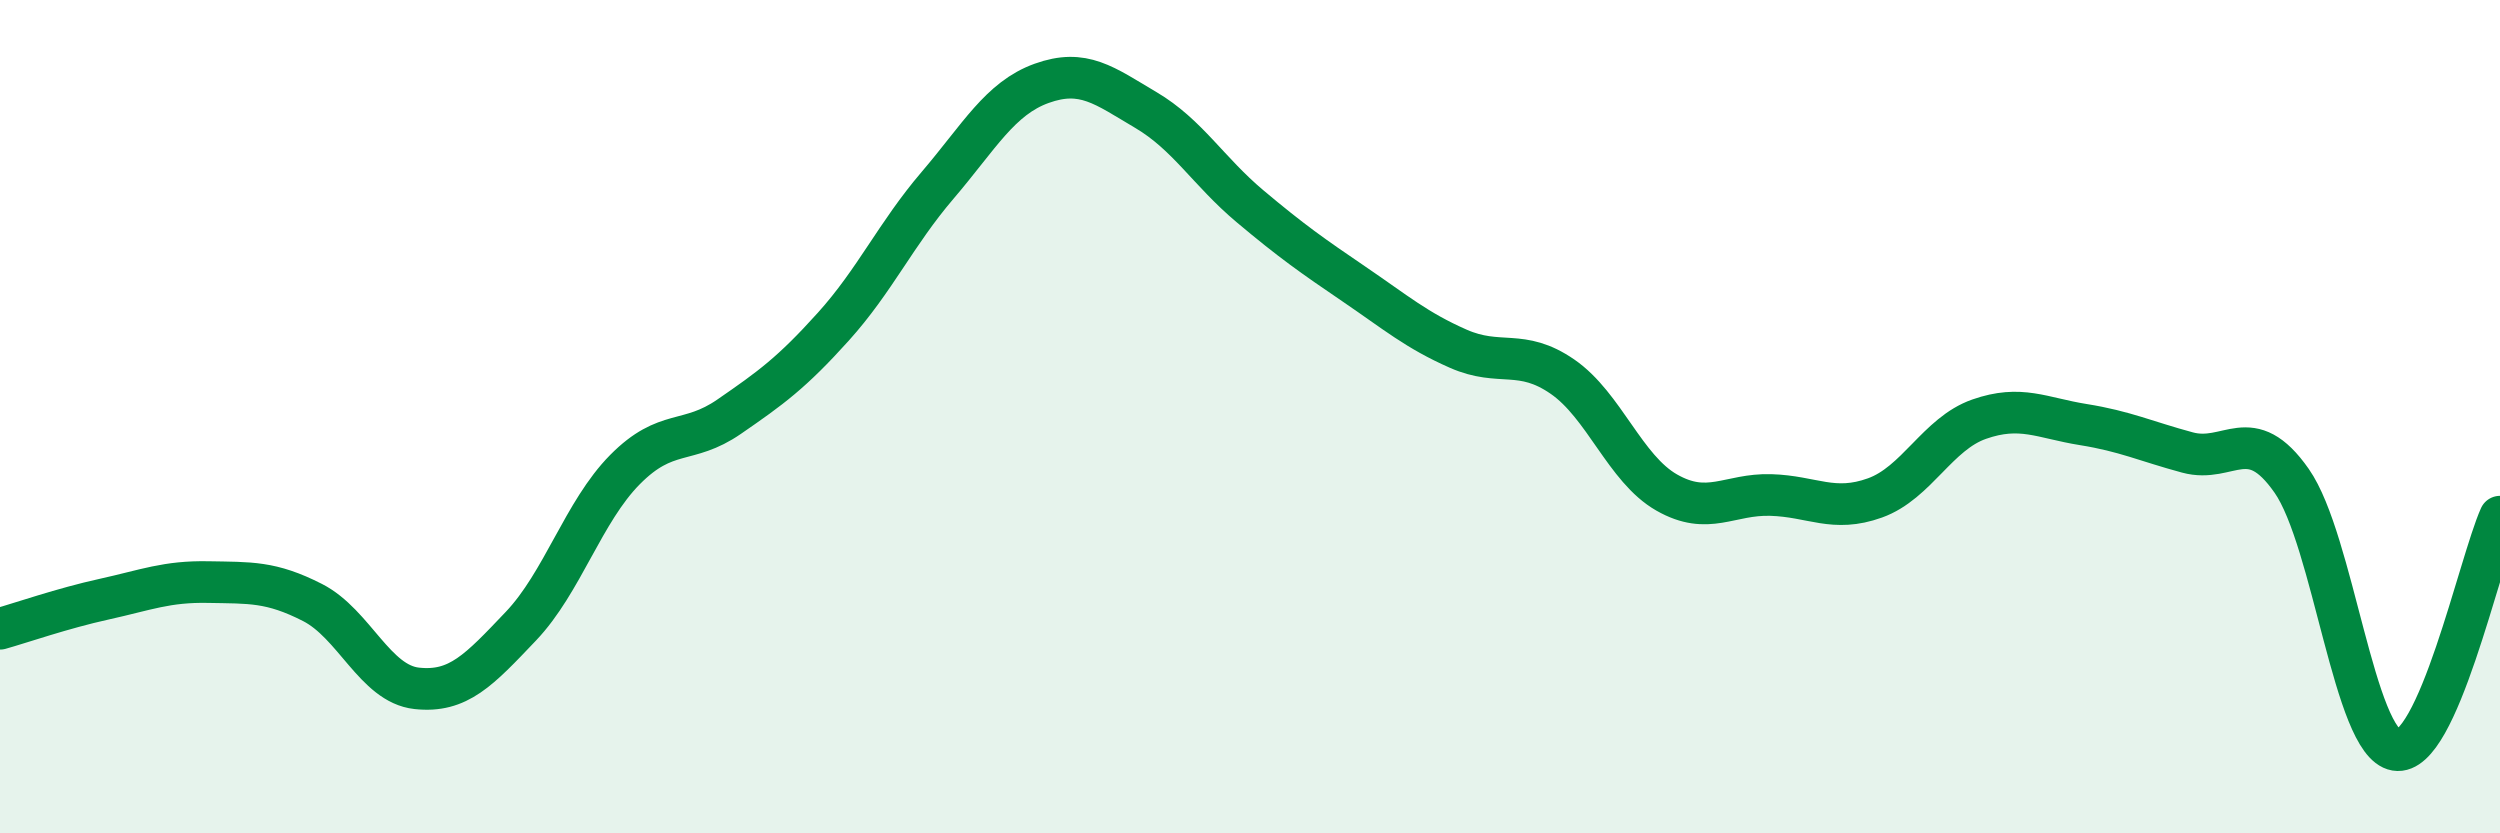
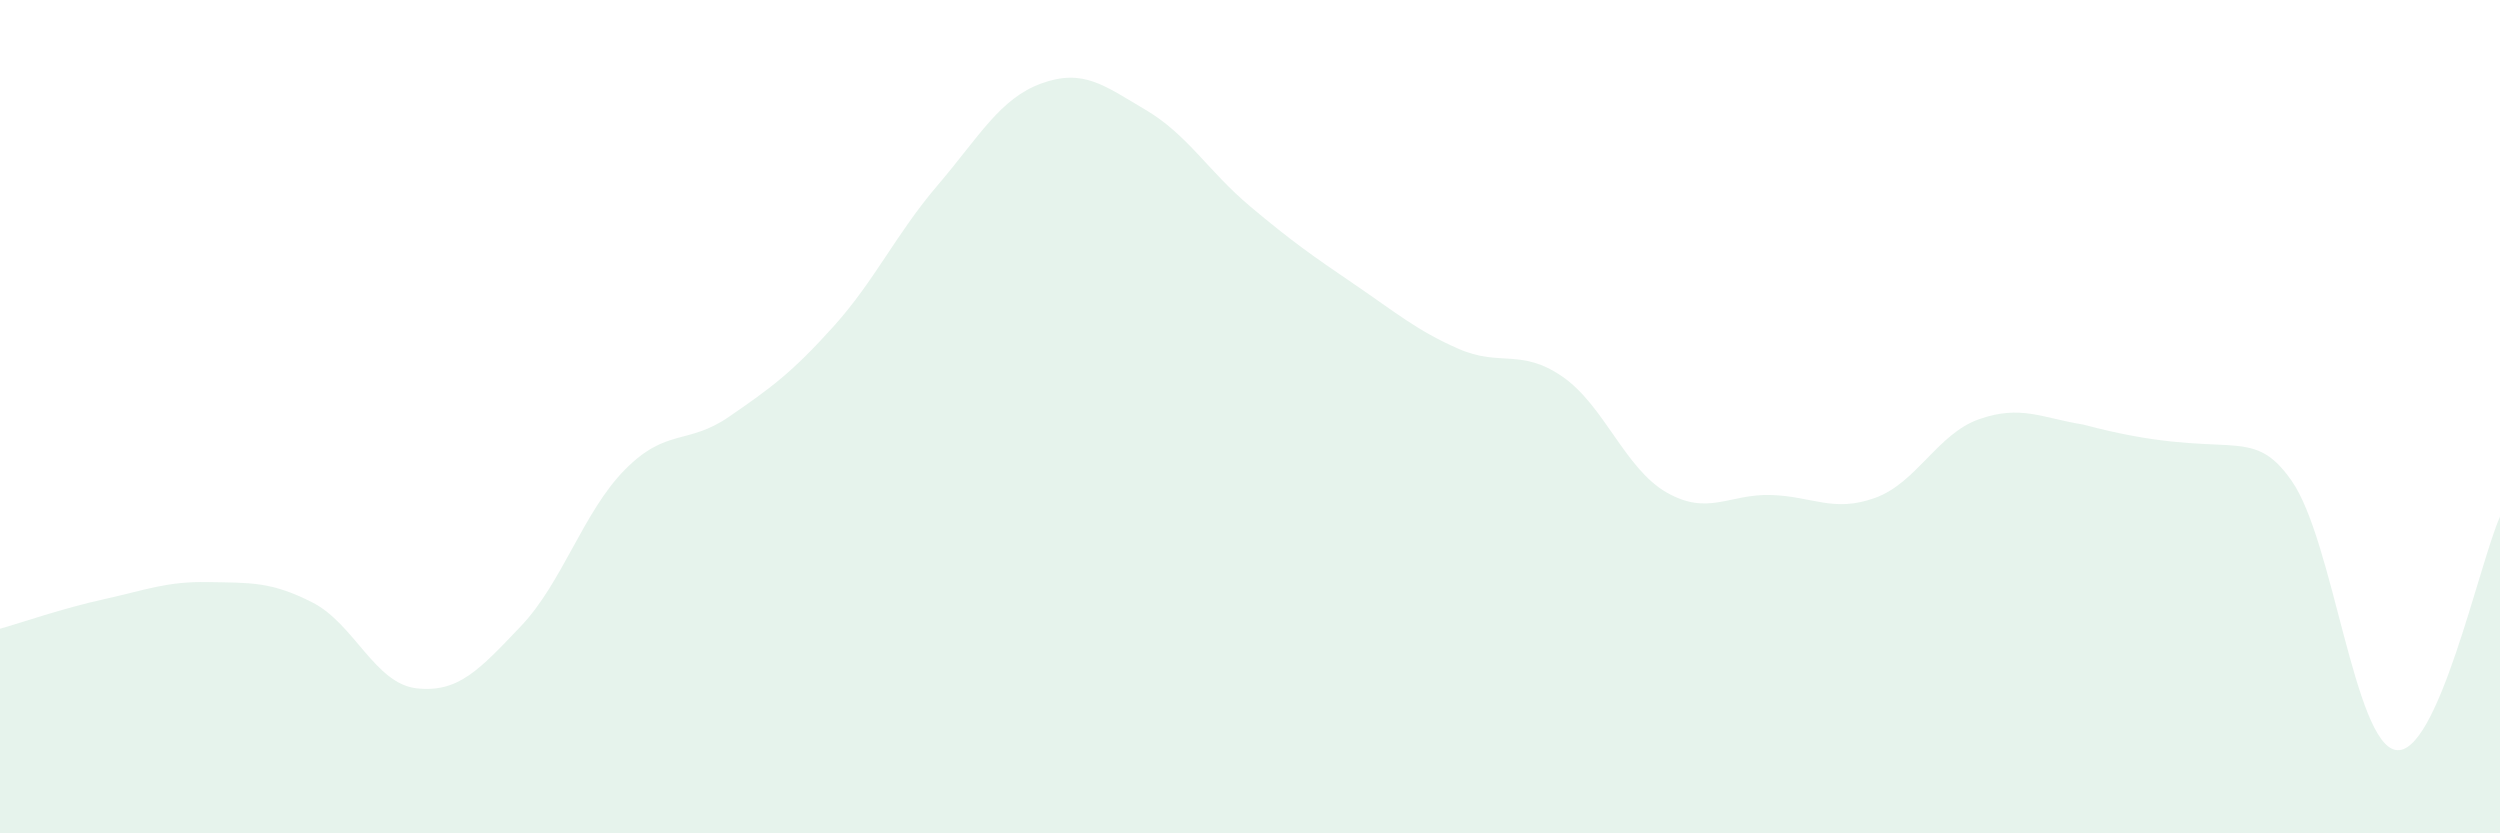
<svg xmlns="http://www.w3.org/2000/svg" width="60" height="20" viewBox="0 0 60 20">
-   <path d="M 0,15.09 C 0.5,14.95 1.5,14.6 2.5,14.38 C 3.5,14.16 4,13.95 5,13.97 C 6,13.99 6.5,13.95 7.5,14.46 C 8.5,14.97 9,16.41 10,16.52 C 11,16.63 11.5,16.08 12.5,15.03 C 13.5,13.98 14,12.28 15,11.27 C 16,10.26 16.5,10.69 17.5,10 C 18.5,9.31 19,8.95 20,7.84 C 21,6.73 21.5,5.62 22.5,4.45 C 23.5,3.28 24,2.36 25,2 C 26,1.64 26.5,2.05 27.5,2.64 C 28.5,3.23 29,4.11 30,4.95 C 31,5.79 31.5,6.14 32.5,6.82 C 33.5,7.5 34,7.93 35,8.37 C 36,8.81 36.5,8.35 37.5,9.04 C 38.5,9.73 39,11.25 40,11.82 C 41,12.39 41.5,11.85 42.5,11.88 C 43.5,11.91 44,12.31 45,11.95 C 46,11.59 46.5,10.41 47.5,10.06 C 48.5,9.71 49,10.03 50,10.19 C 51,10.35 51.5,10.59 52.5,10.86 C 53.5,11.13 54,10.11 55,11.54 C 56,12.97 56.5,17.83 57.5,18 C 58.5,18.17 59.5,13.52 60,12.4L60 20L0 20Z" fill="#008740" opacity="0.1" stroke-linecap="round" stroke-linejoin="round" />
-   <path d="M 0,15.09 C 0.5,14.95 1.5,14.6 2.5,14.38 C 3.5,14.16 4,13.95 5,13.97 C 6,13.99 6.5,13.95 7.5,14.46 C 8.5,14.97 9,16.41 10,16.52 C 11,16.63 11.5,16.08 12.5,15.03 C 13.5,13.98 14,12.28 15,11.27 C 16,10.26 16.5,10.69 17.5,10 C 18.5,9.31 19,8.95 20,7.84 C 21,6.73 21.5,5.62 22.5,4.45 C 23.5,3.28 24,2.36 25,2 C 26,1.64 26.5,2.05 27.5,2.64 C 28.5,3.23 29,4.11 30,4.95 C 31,5.79 31.5,6.14 32.5,6.82 C 33.5,7.5 34,7.93 35,8.37 C 36,8.81 36.5,8.35 37.5,9.04 C 38.5,9.73 39,11.25 40,11.82 C 41,12.39 41.5,11.85 42.5,11.88 C 43.5,11.91 44,12.31 45,11.95 C 46,11.59 46.5,10.41 47.5,10.06 C 48.5,9.71 49,10.03 50,10.19 C 51,10.35 51.5,10.59 52.5,10.86 C 53.5,11.13 54,10.11 55,11.54 C 56,12.97 56.5,17.83 57.5,18 C 58.5,18.17 59.5,13.52 60,12.4" stroke="#008740" stroke-width="1" fill="none" stroke-linecap="round" stroke-linejoin="round" />
+   <path d="M 0,15.09 C 0.5,14.95 1.5,14.6 2.5,14.38 C 3.5,14.16 4,13.95 5,13.97 C 6,13.99 6.5,13.95 7.5,14.46 C 8.5,14.97 9,16.41 10,16.52 C 11,16.63 11.5,16.08 12.5,15.03 C 13.5,13.98 14,12.28 15,11.27 C 16,10.26 16.5,10.69 17.5,10 C 18.5,9.31 19,8.95 20,7.84 C 21,6.73 21.5,5.62 22.5,4.45 C 23.5,3.28 24,2.36 25,2 C 26,1.64 26.5,2.05 27.5,2.64 C 28.5,3.23 29,4.11 30,4.95 C 31,5.79 31.5,6.14 32.5,6.82 C 33.5,7.5 34,7.93 35,8.37 C 36,8.81 36.5,8.35 37.5,9.04 C 38.5,9.73 39,11.25 40,11.82 C 41,12.39 41.5,11.85 42.5,11.88 C 43.5,11.91 44,12.31 45,11.95 C 46,11.59 46.5,10.41 47.5,10.06 C 48.5,9.71 49,10.03 50,10.19 C 53.5,11.13 54,10.11 55,11.54 C 56,12.97 56.5,17.83 57.5,18 C 58.5,18.17 59.5,13.52 60,12.4L60 20L0 20Z" fill="#008740" opacity="0.1" stroke-linecap="round" stroke-linejoin="round" />
</svg>